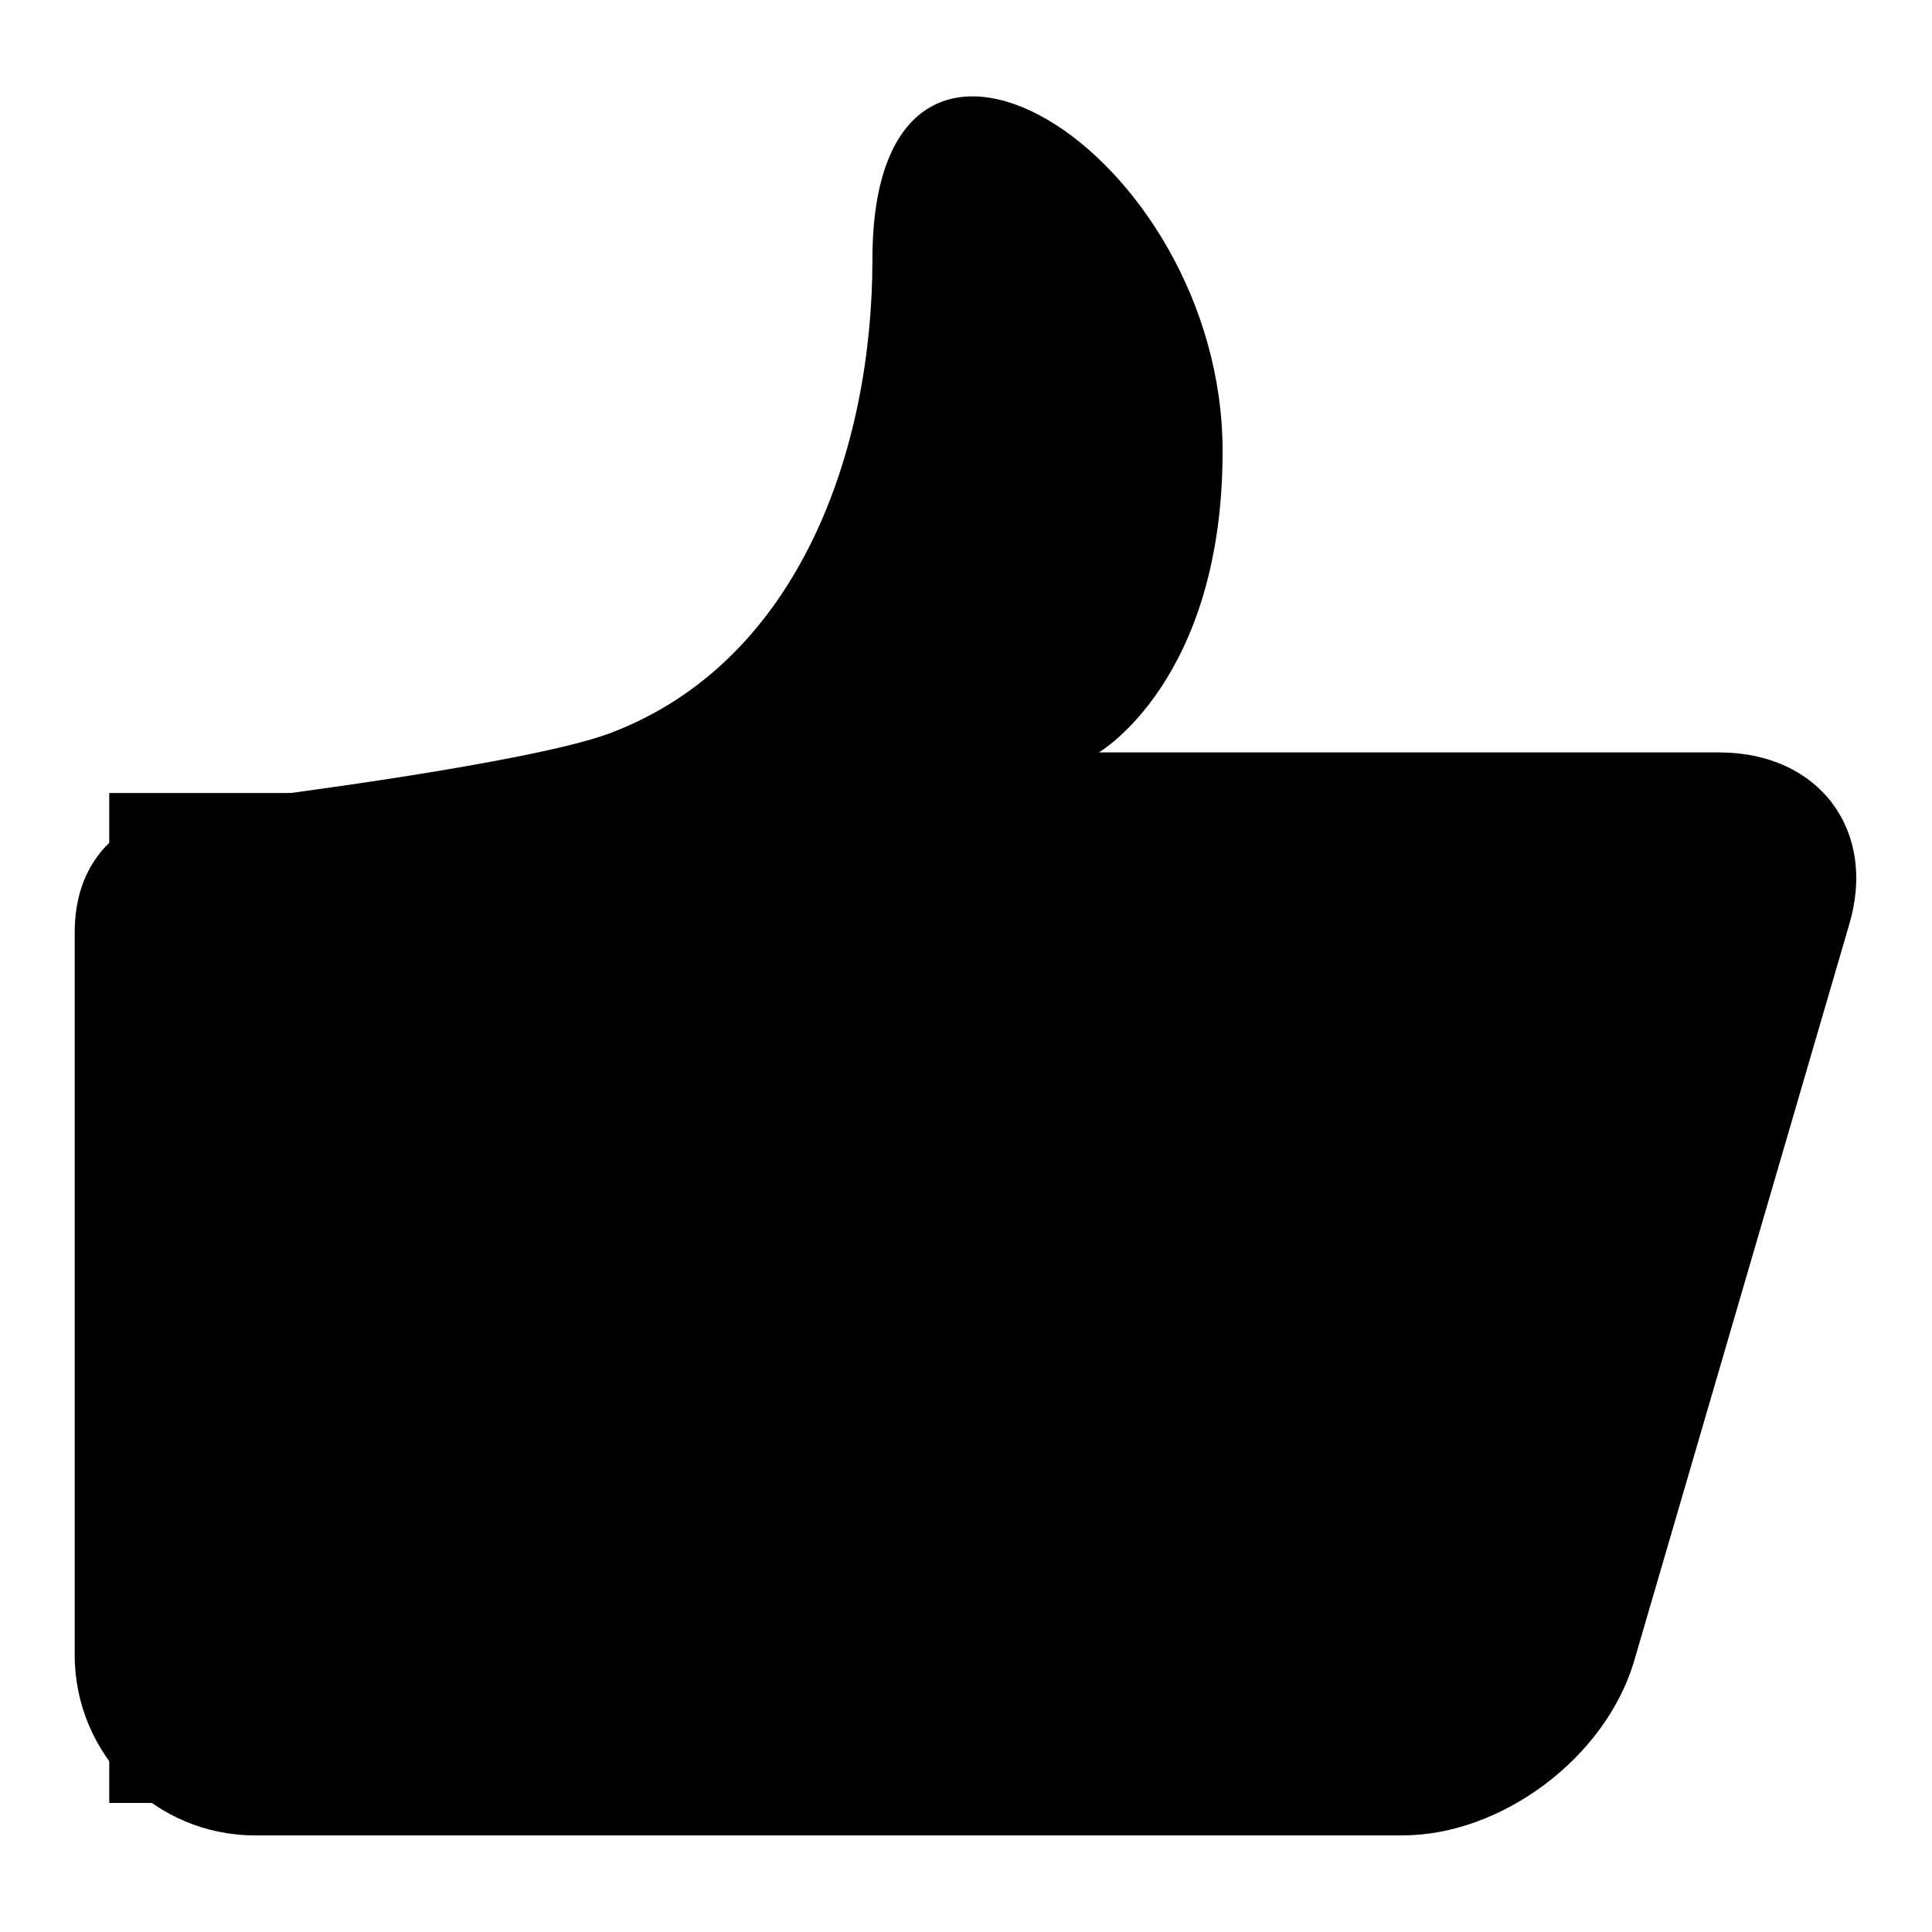
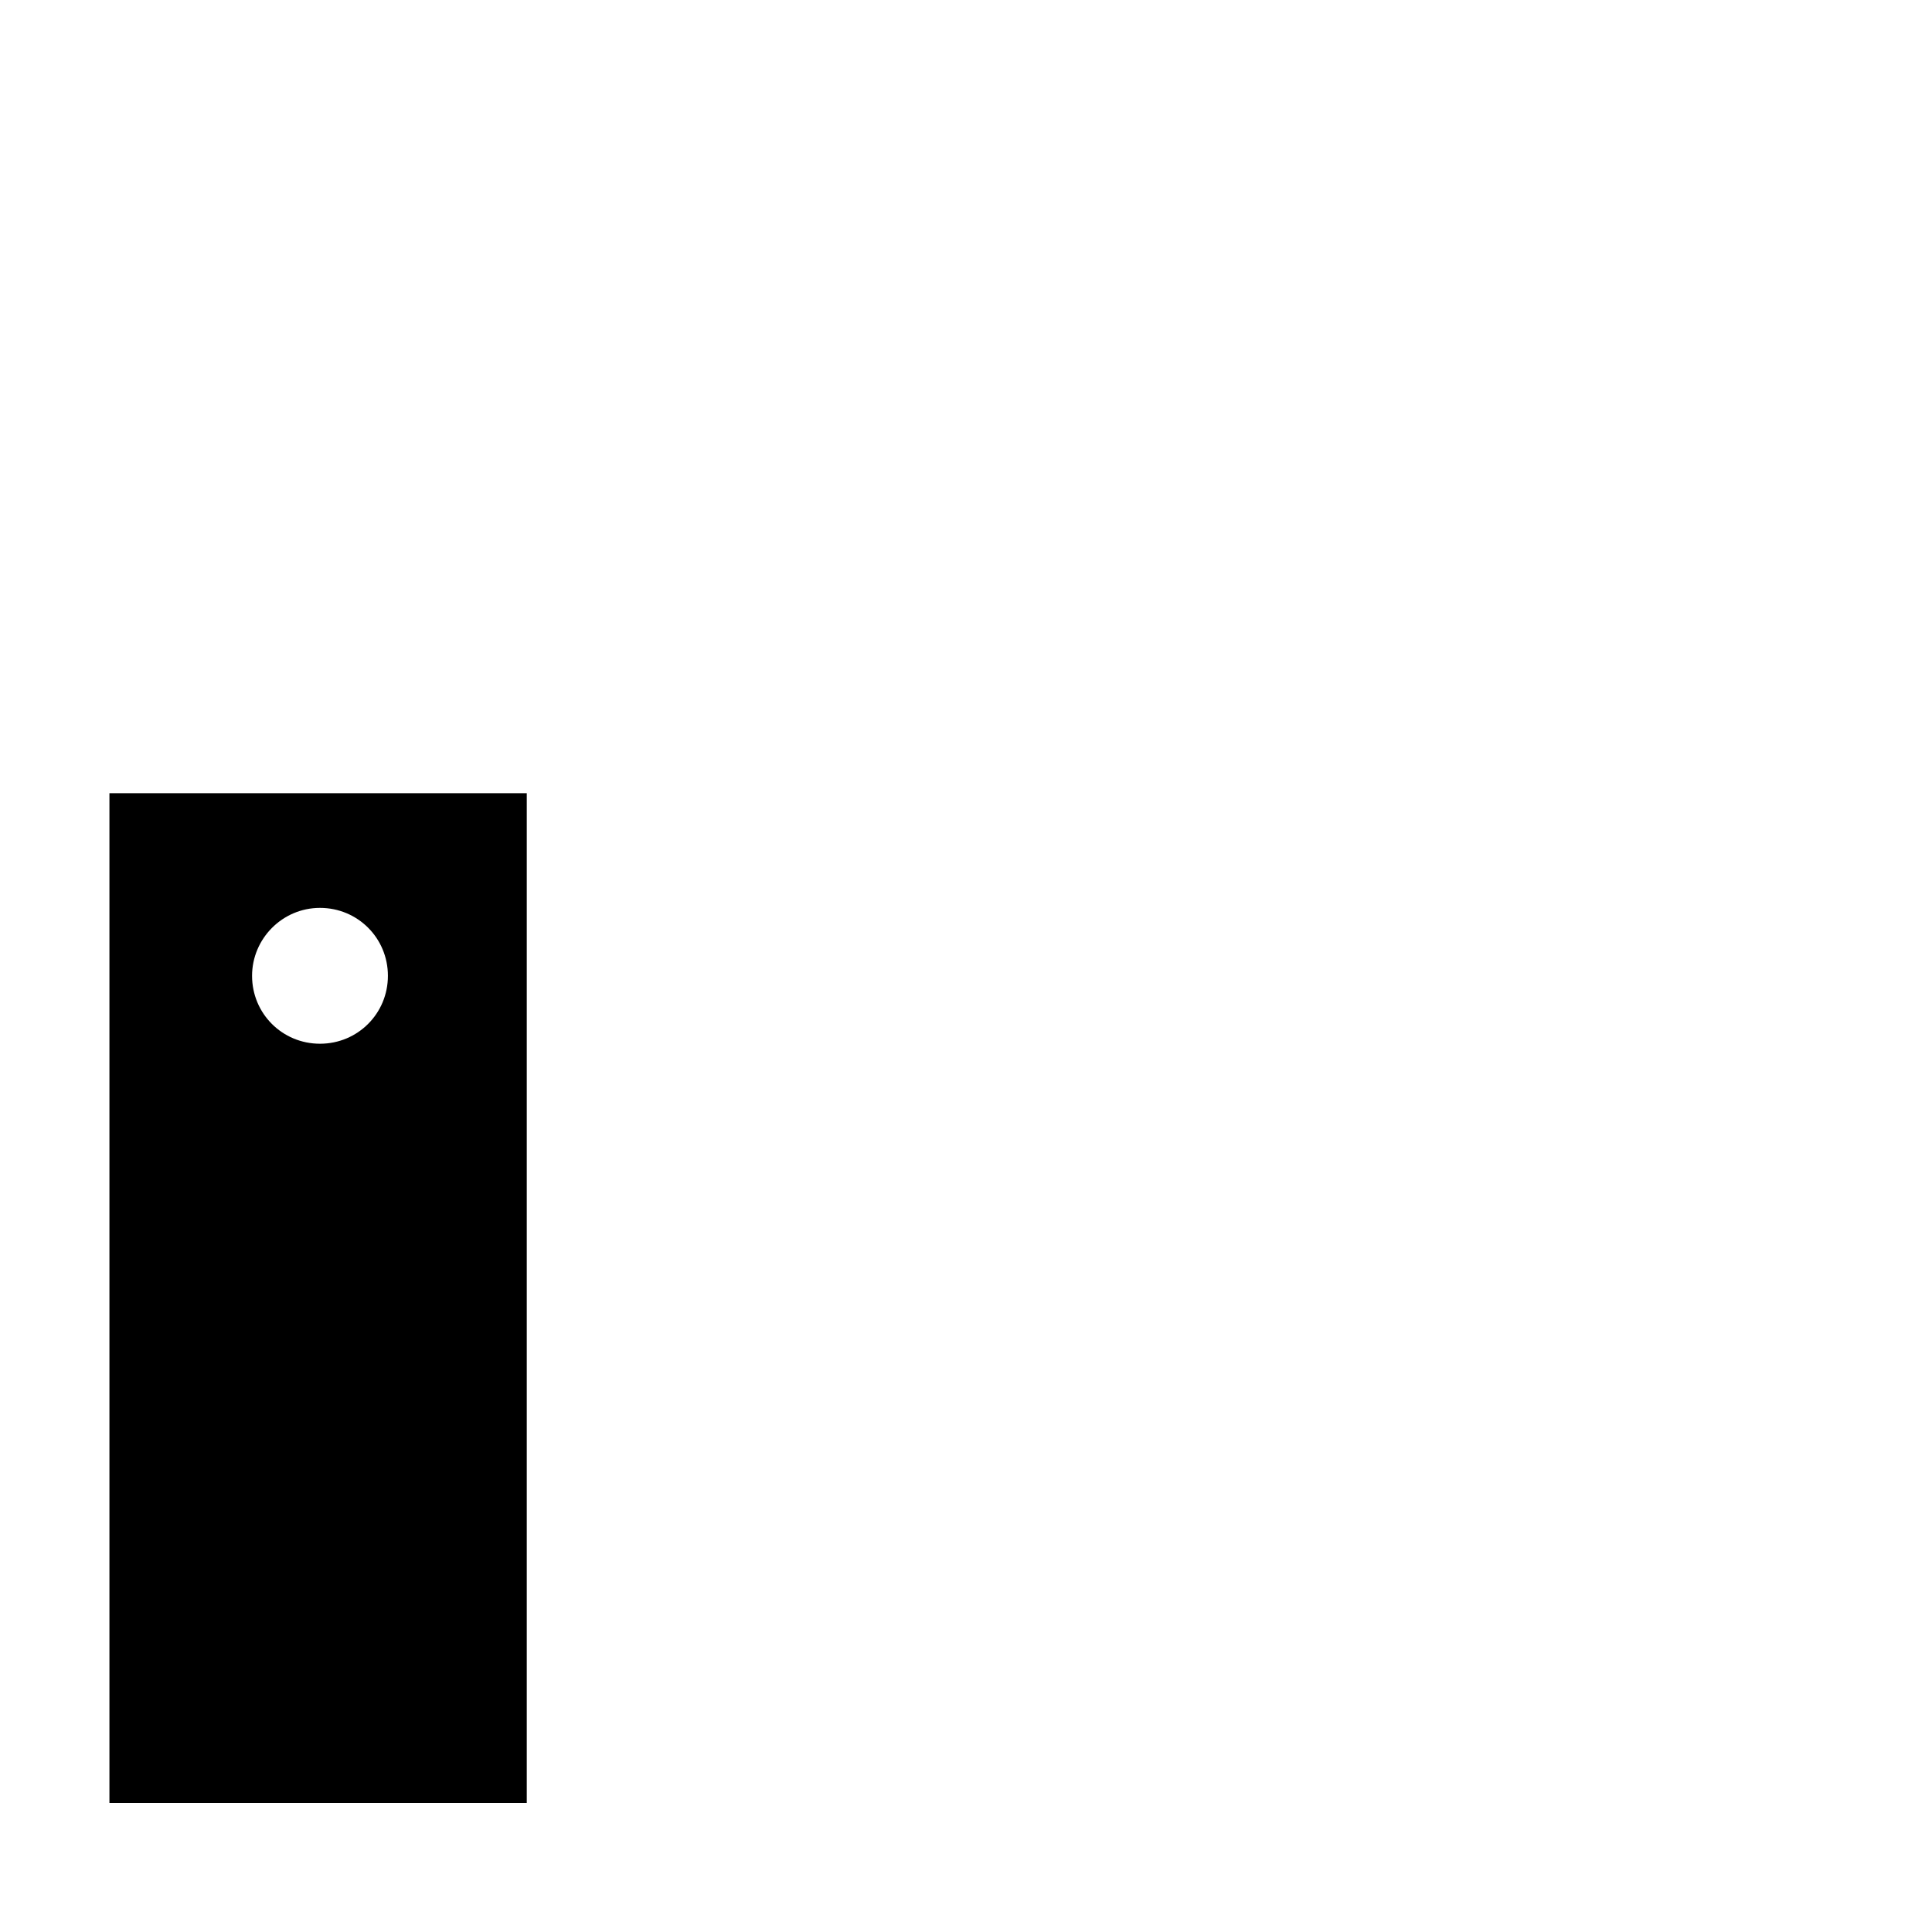
<svg xmlns="http://www.w3.org/2000/svg" version="1.1" x="0px" y="0px" viewBox="0 0 256 256" enable-background="new 0 0 256 256" xml:space="preserve">
  <g>
    <g>
-       <path fill="#000000" d="M227.8,99.7h-82.2c0,0,16.4-9.5,16.4-39.9c0-39.9-46.4-68.8-46.4-25.4c0,24.8-9.5,53.3-34.9,62.8c-10.9,4-46.9,8.5-46.9,8.5c-13.2,0-23.9,4.8-23.9,17.9v95.7c0,13.2,10.7,23.9,23.9,23.9h152c13.2,0,26.9-10.3,30.7-23l28.5-97.6C248.8,110,241,99.7,227.8,99.7z" />
-       <path fill="#000000" d="M14.5,105.1v133.8h55.3V105.1H14.5z M42.4,138.3c-5,0-9-4-9-9c0-4.9,4-9,9-9s9,4,9,9C51.4,134.3,47.4,138.3,42.4,138.3z" />
      <path fill="#000000" d="M14.5,105.1v133.8h55.3V105.1H14.5z M42.4,138.3c-5,0-9-4-9-9c0-4.9,4-9,9-9s9,4,9,9C51.4,134.3,47.4,138.3,42.4,138.3z" />
    </g>
  </g>
</svg>